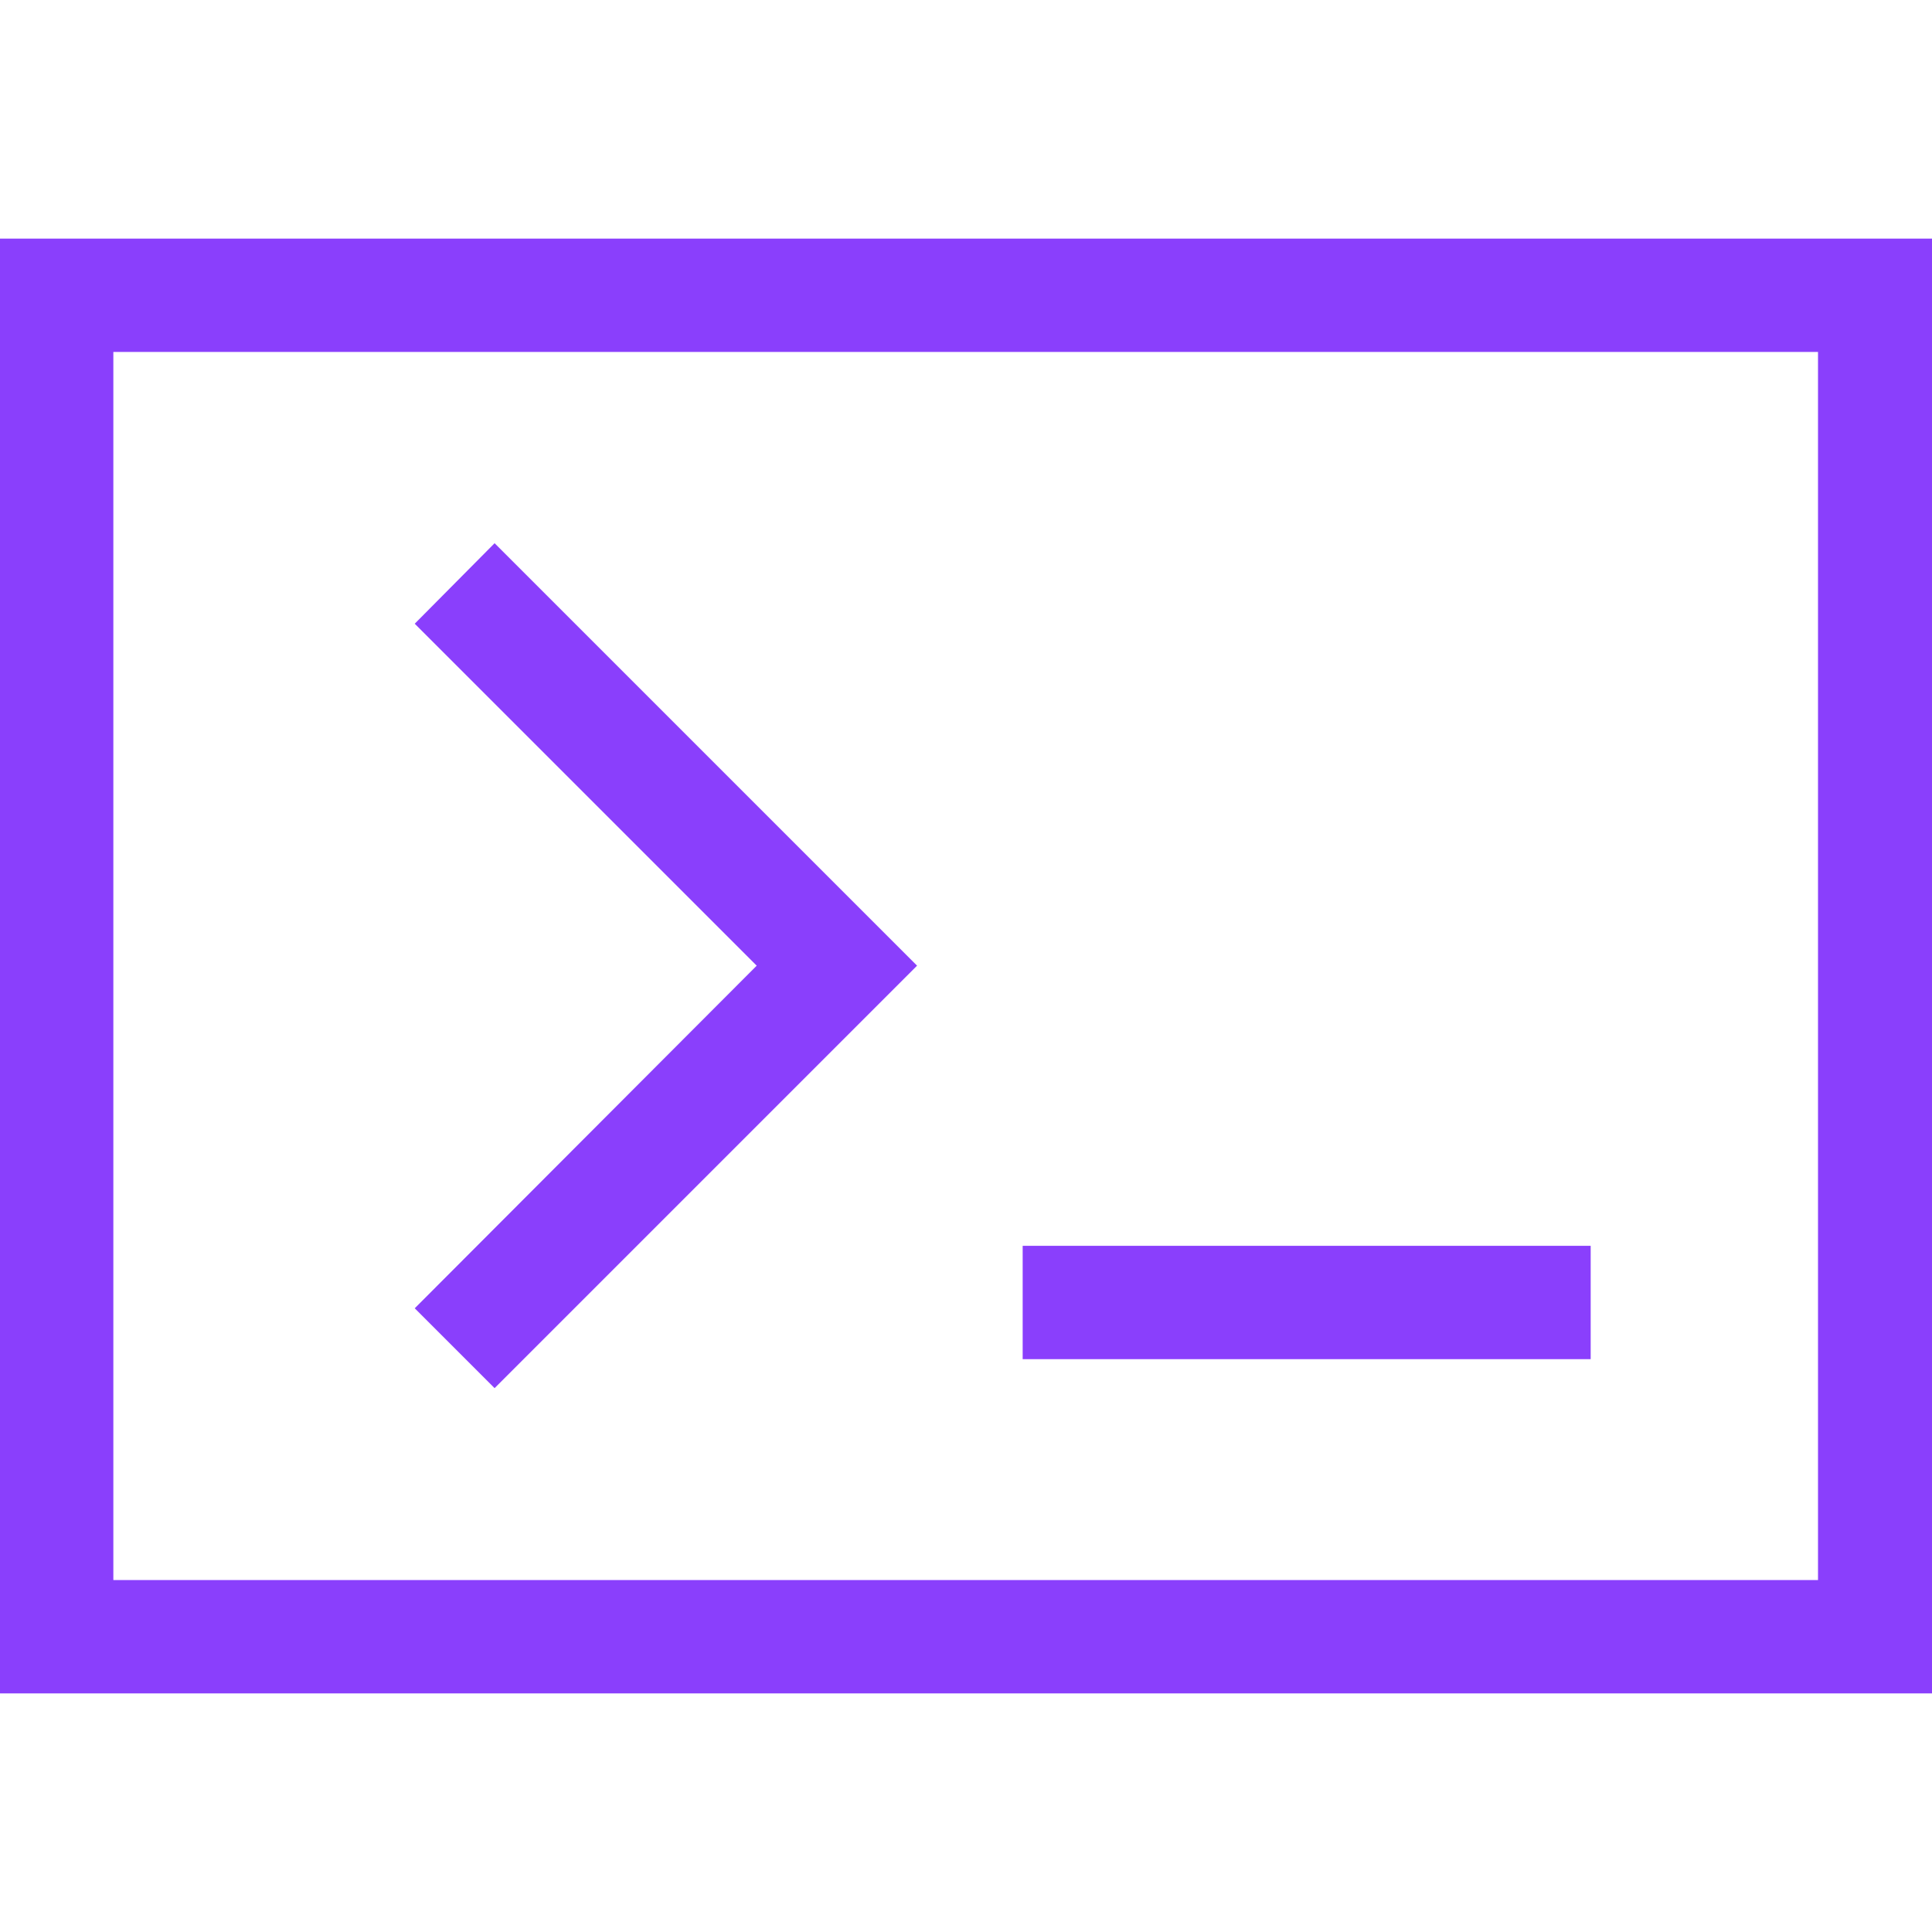
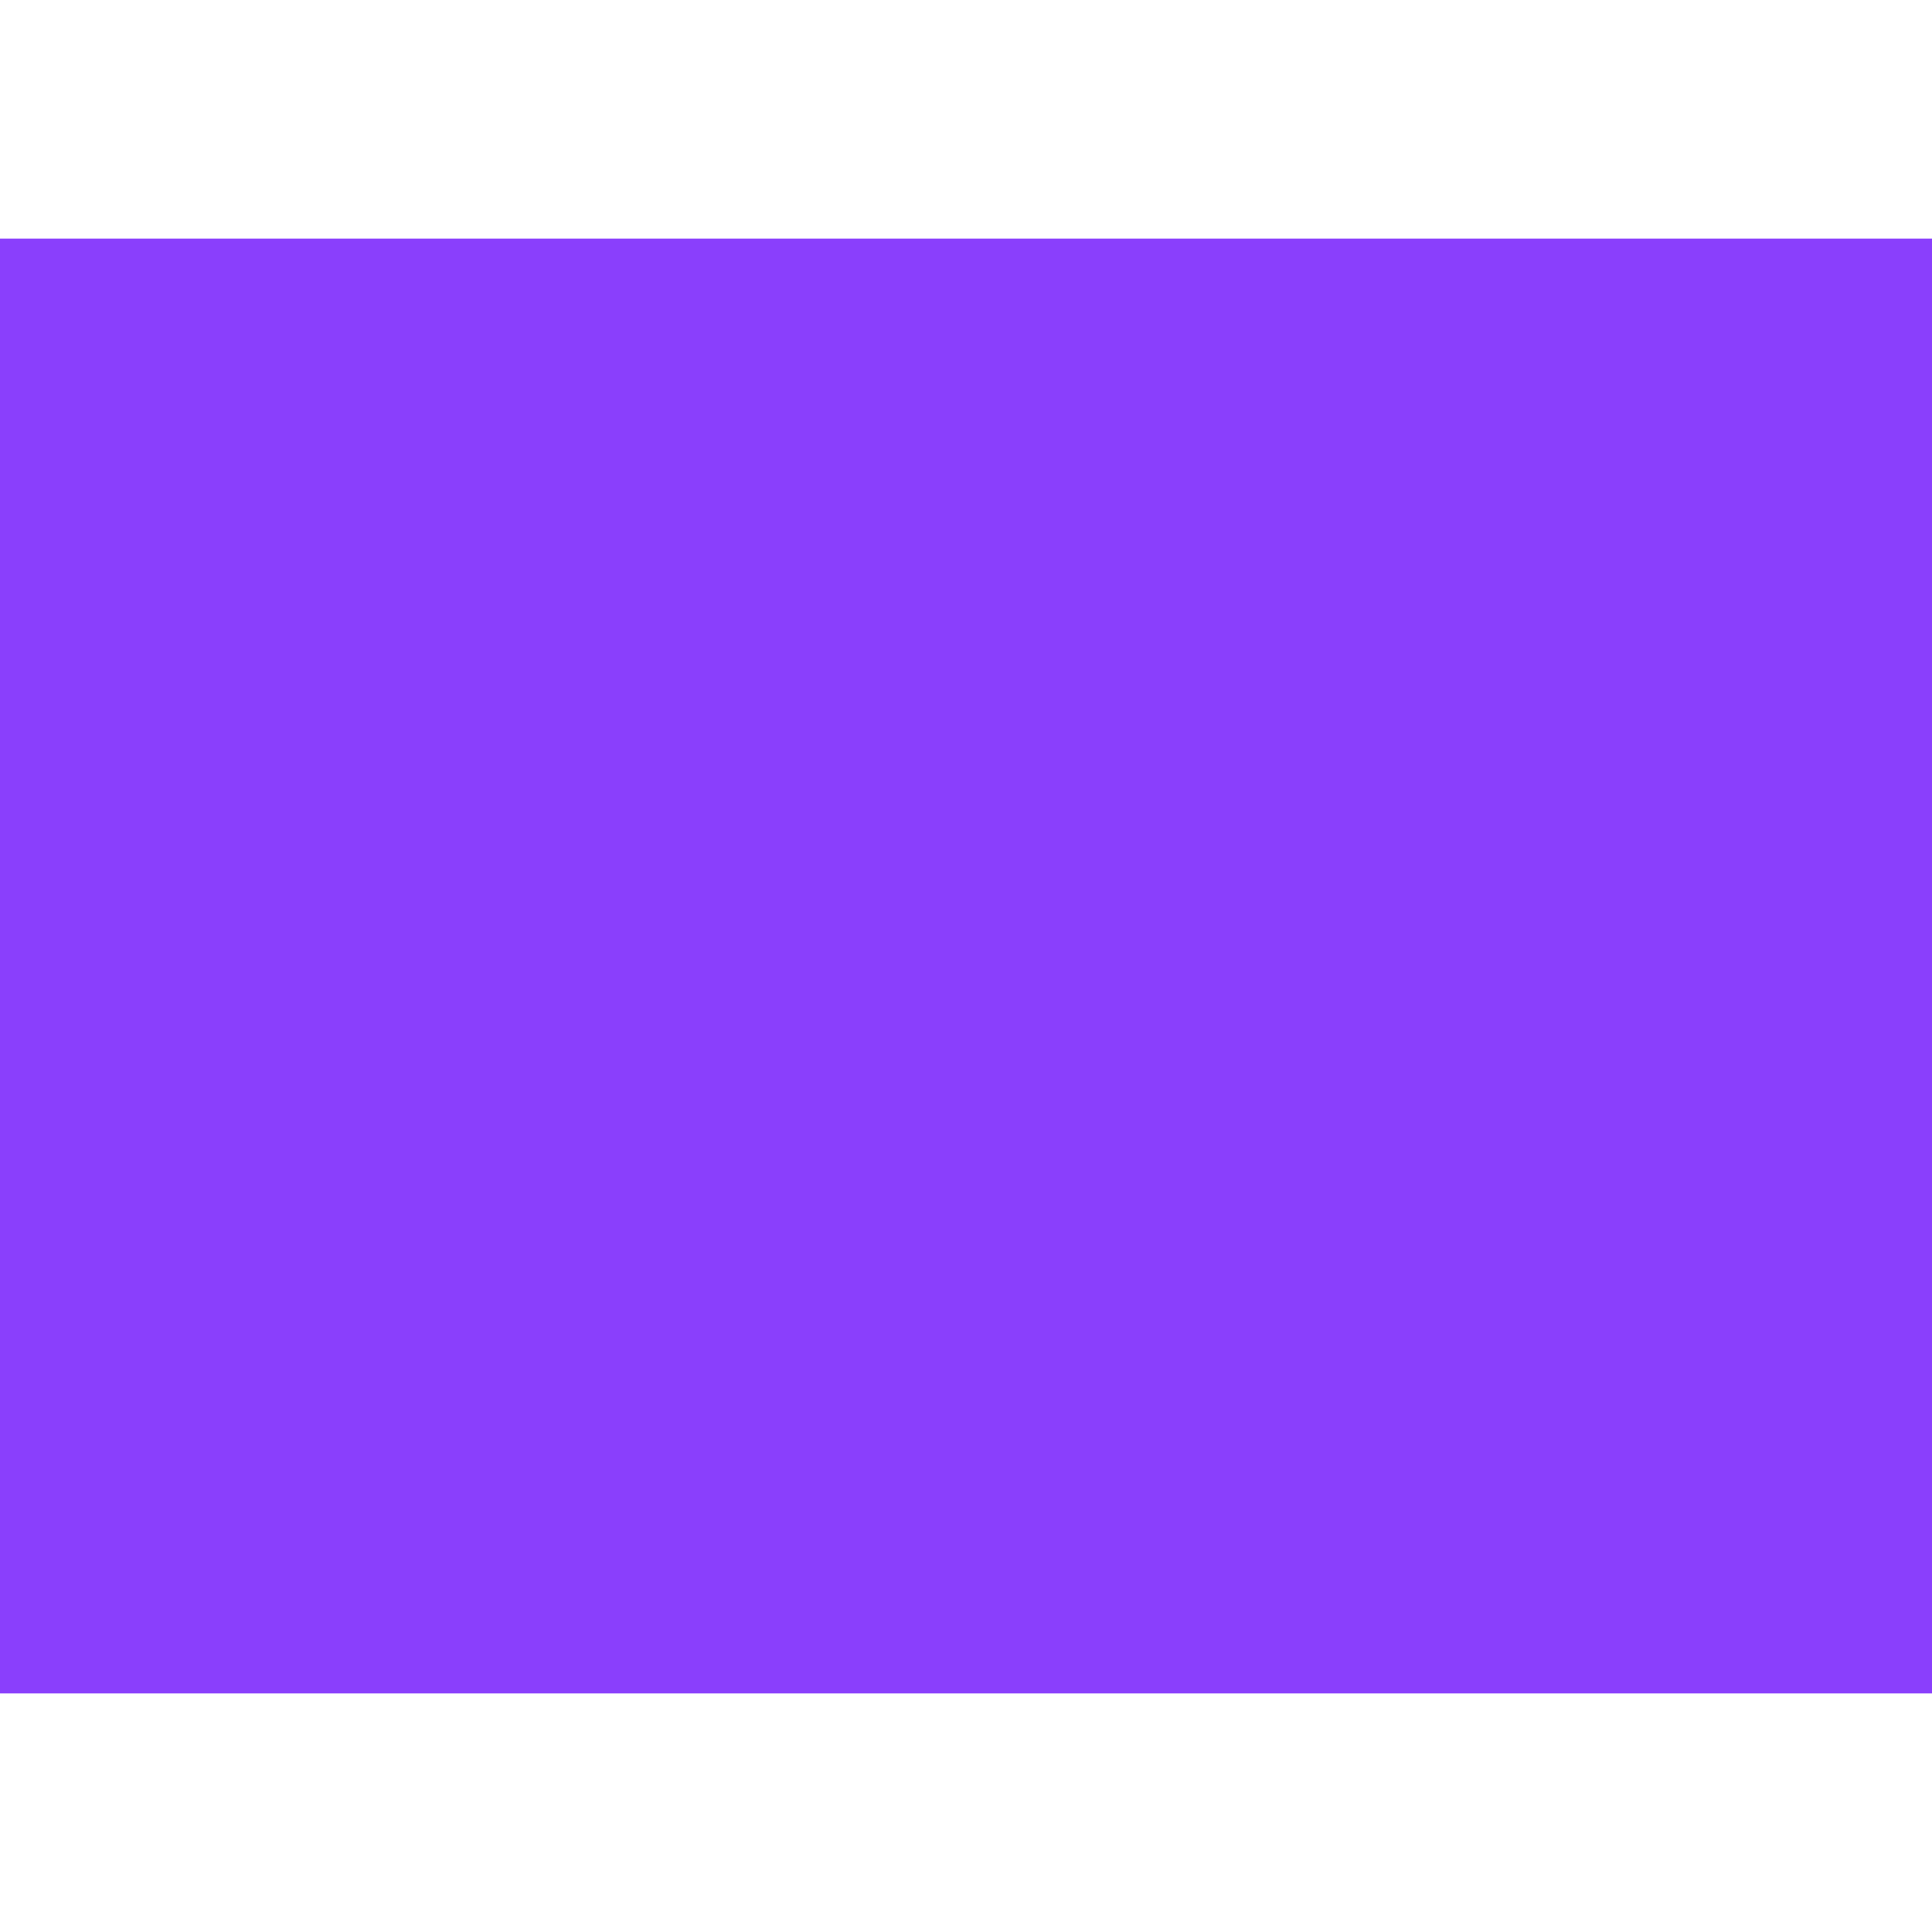
<svg xmlns="http://www.w3.org/2000/svg" xmlns:ns1="http://sodipodi.sourceforge.net/DTD/sodipodi-0.dtd" xmlns:ns2="http://www.inkscape.org/namespaces/inkscape" width="20px" height="20px" version="1.1" id="Layer_1" x="0px" y="0px" viewBox="0 0 300 225.9" style="enable-background:new 0 0 300 225.9;" xml:space="preserve" ns1:docname="view-page-source-icon.svg" ns2:version="1.0.1 (c497b03c, 2020-09-10)">
  <defs id="defs846" />
  <ns1:namedview pagecolor="#ffffff" bordercolor="#666666" borderopacity="1" objecttolerance="10" gridtolerance="10" guidetolerance="10" ns2:pageopacity="0" ns2:pageshadow="2" ns2:window-width="1114" ns2:window-height="904" id="namedview844" showgrid="false" ns2:zoom="35.6" ns2:cx="26.320225" ns2:cy="10.533708" ns2:window-x="415" ns2:window-y="106" ns2:window-maximized="0" ns2:current-layer="g841" />
  <style type="text/css" id="style833">
	.st0{fill:#EE4C2C;}
</style>
  <g id="g841">
-     <path class="st0" d="M0,0v225.9h300V0H0z M282.4,208.3H17.6V17.6h264.7V208.3z" id="path835" style="fill:#8a3ffc;fill-opacity:1" />
-     <polygon class="st0" points="64.4,166.1 76.8,178.5 142.4,112.9 76.8,47.3 64.4,59.8 64.4,59.8 117.5,112.9  " id="polygon837" style="fill:#8a3ffc;fill-opacity:1" />
+     <path class="st0" d="M0,0v225.9h300V0H0z M282.4,208.3H17.6h264.7V208.3z" id="path835" style="fill:#8a3ffc;fill-opacity:1" />
    <rect x="158.8" y="156.4" class="st0" width="88.2" height="17.6" id="rect839" style="fill:#8a3ffc;fill-opacity:1" />
  </g>
</svg>